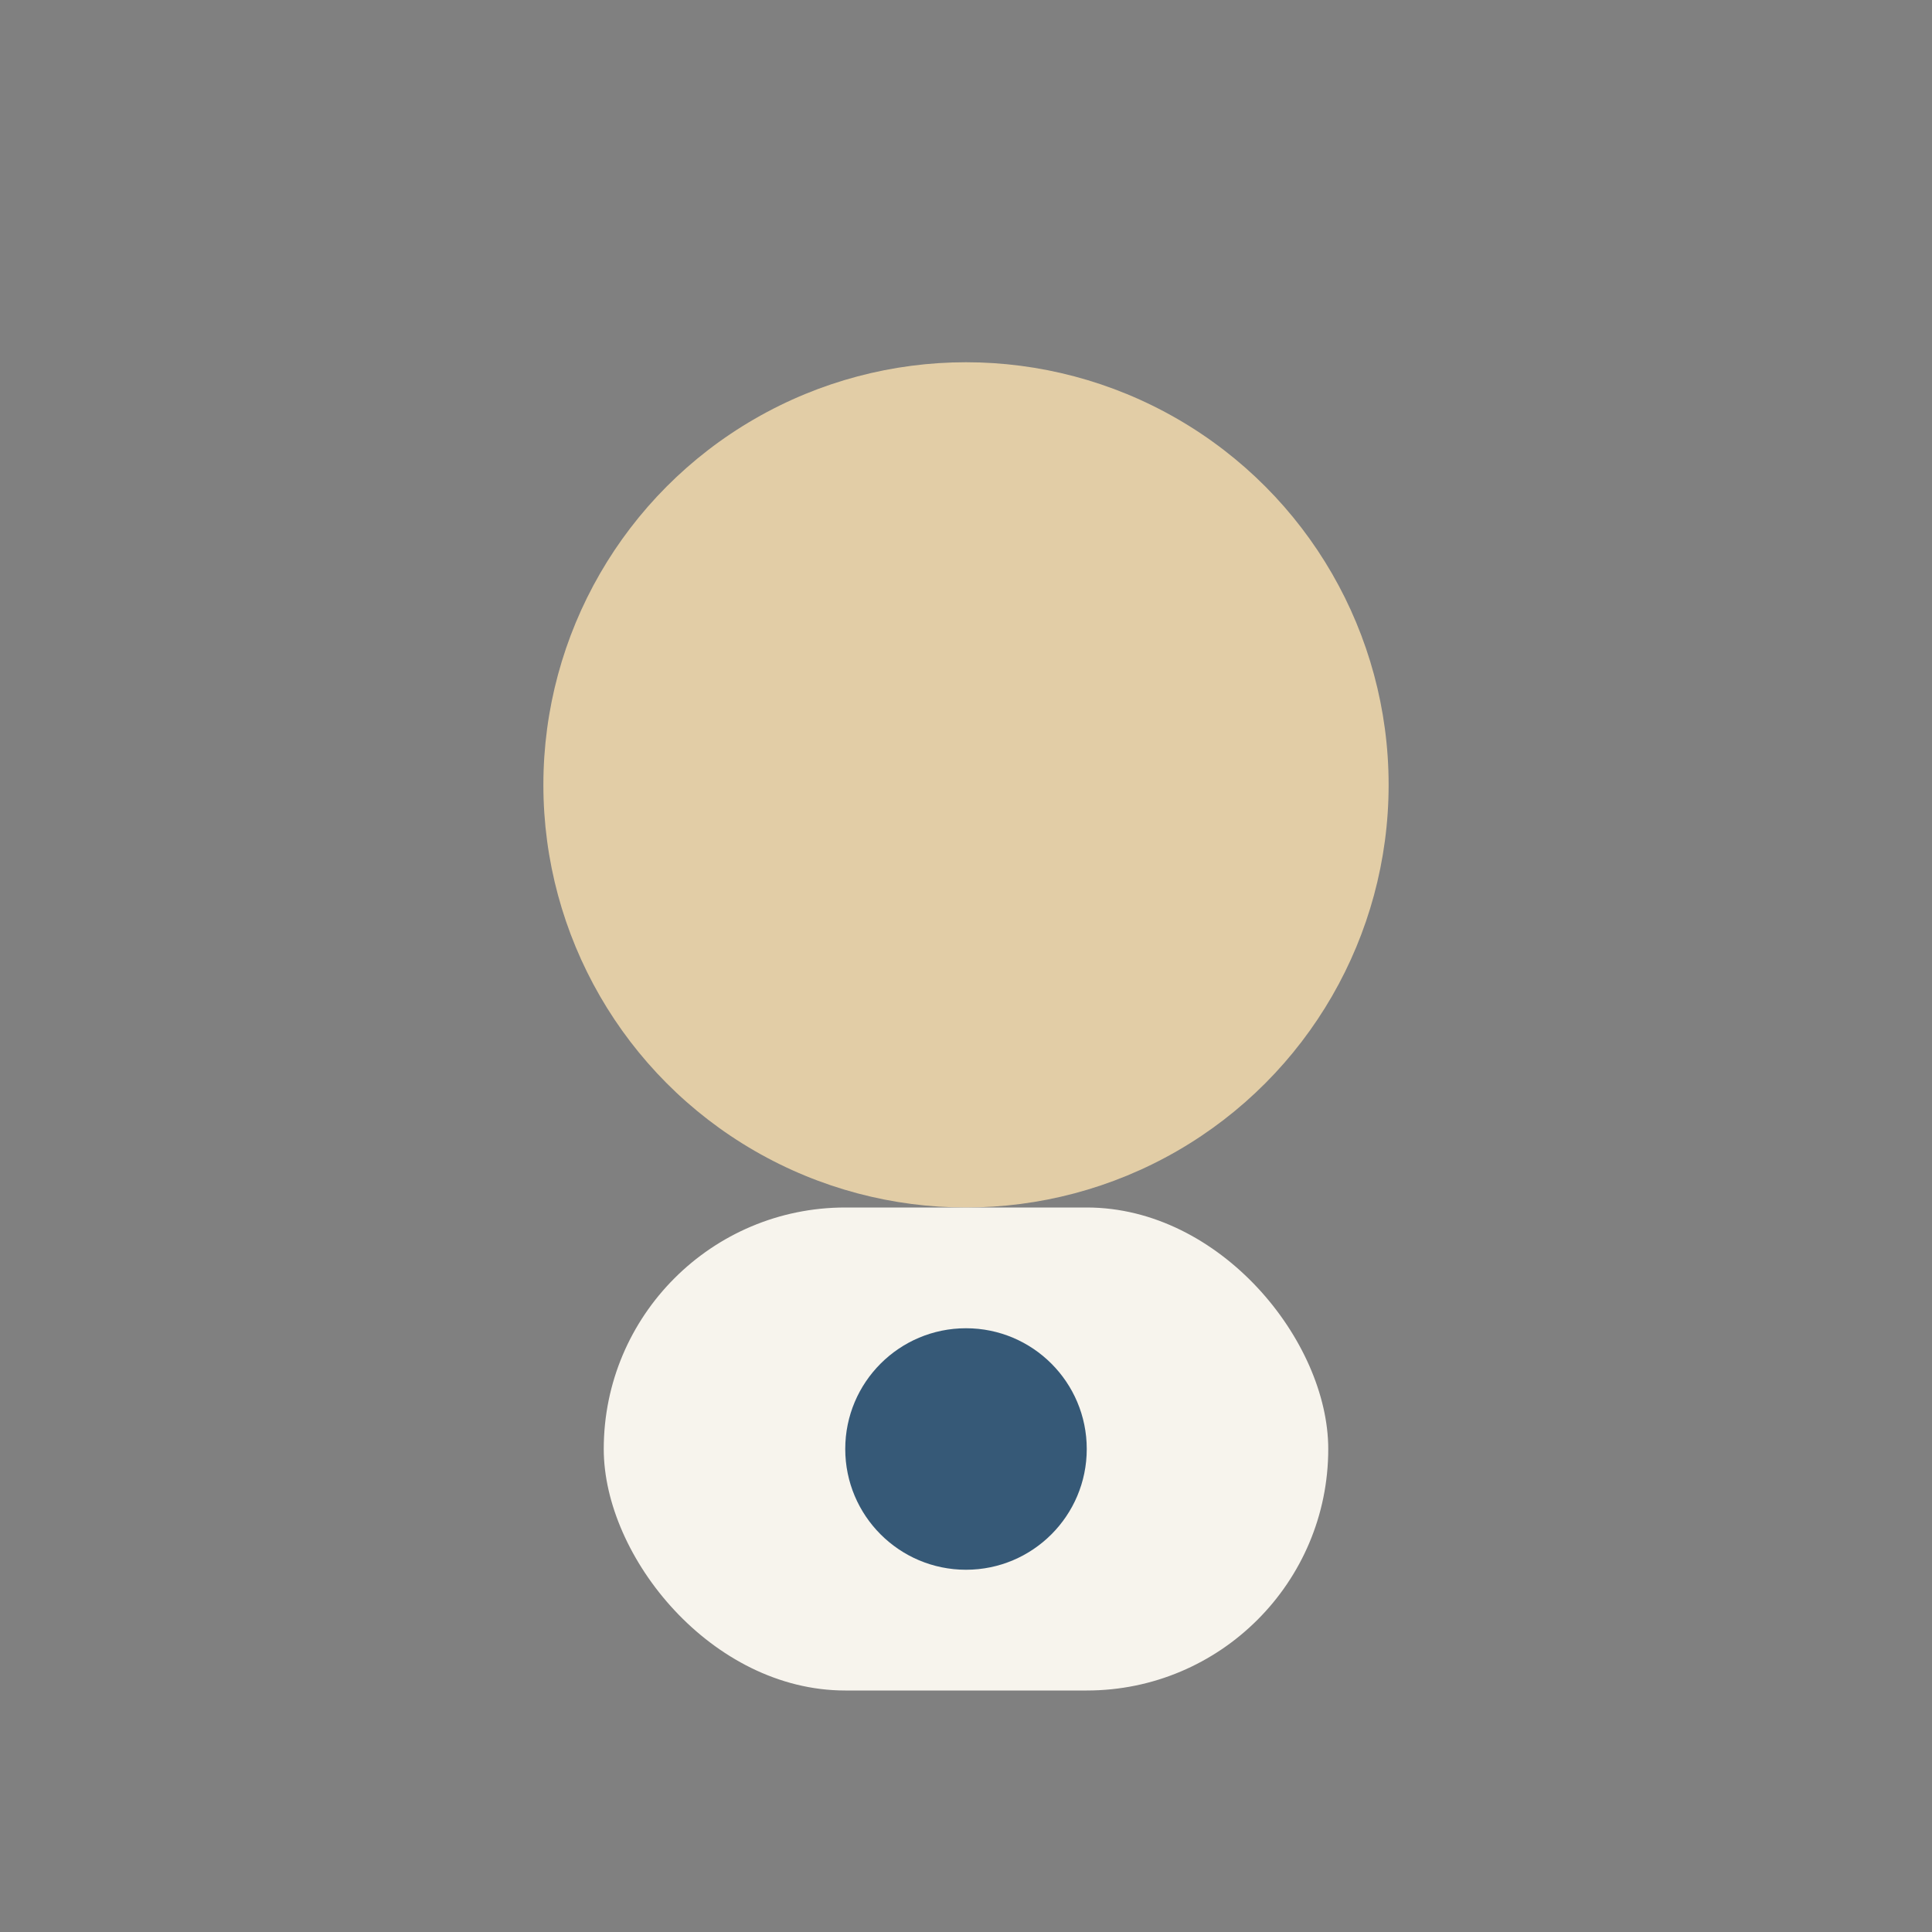
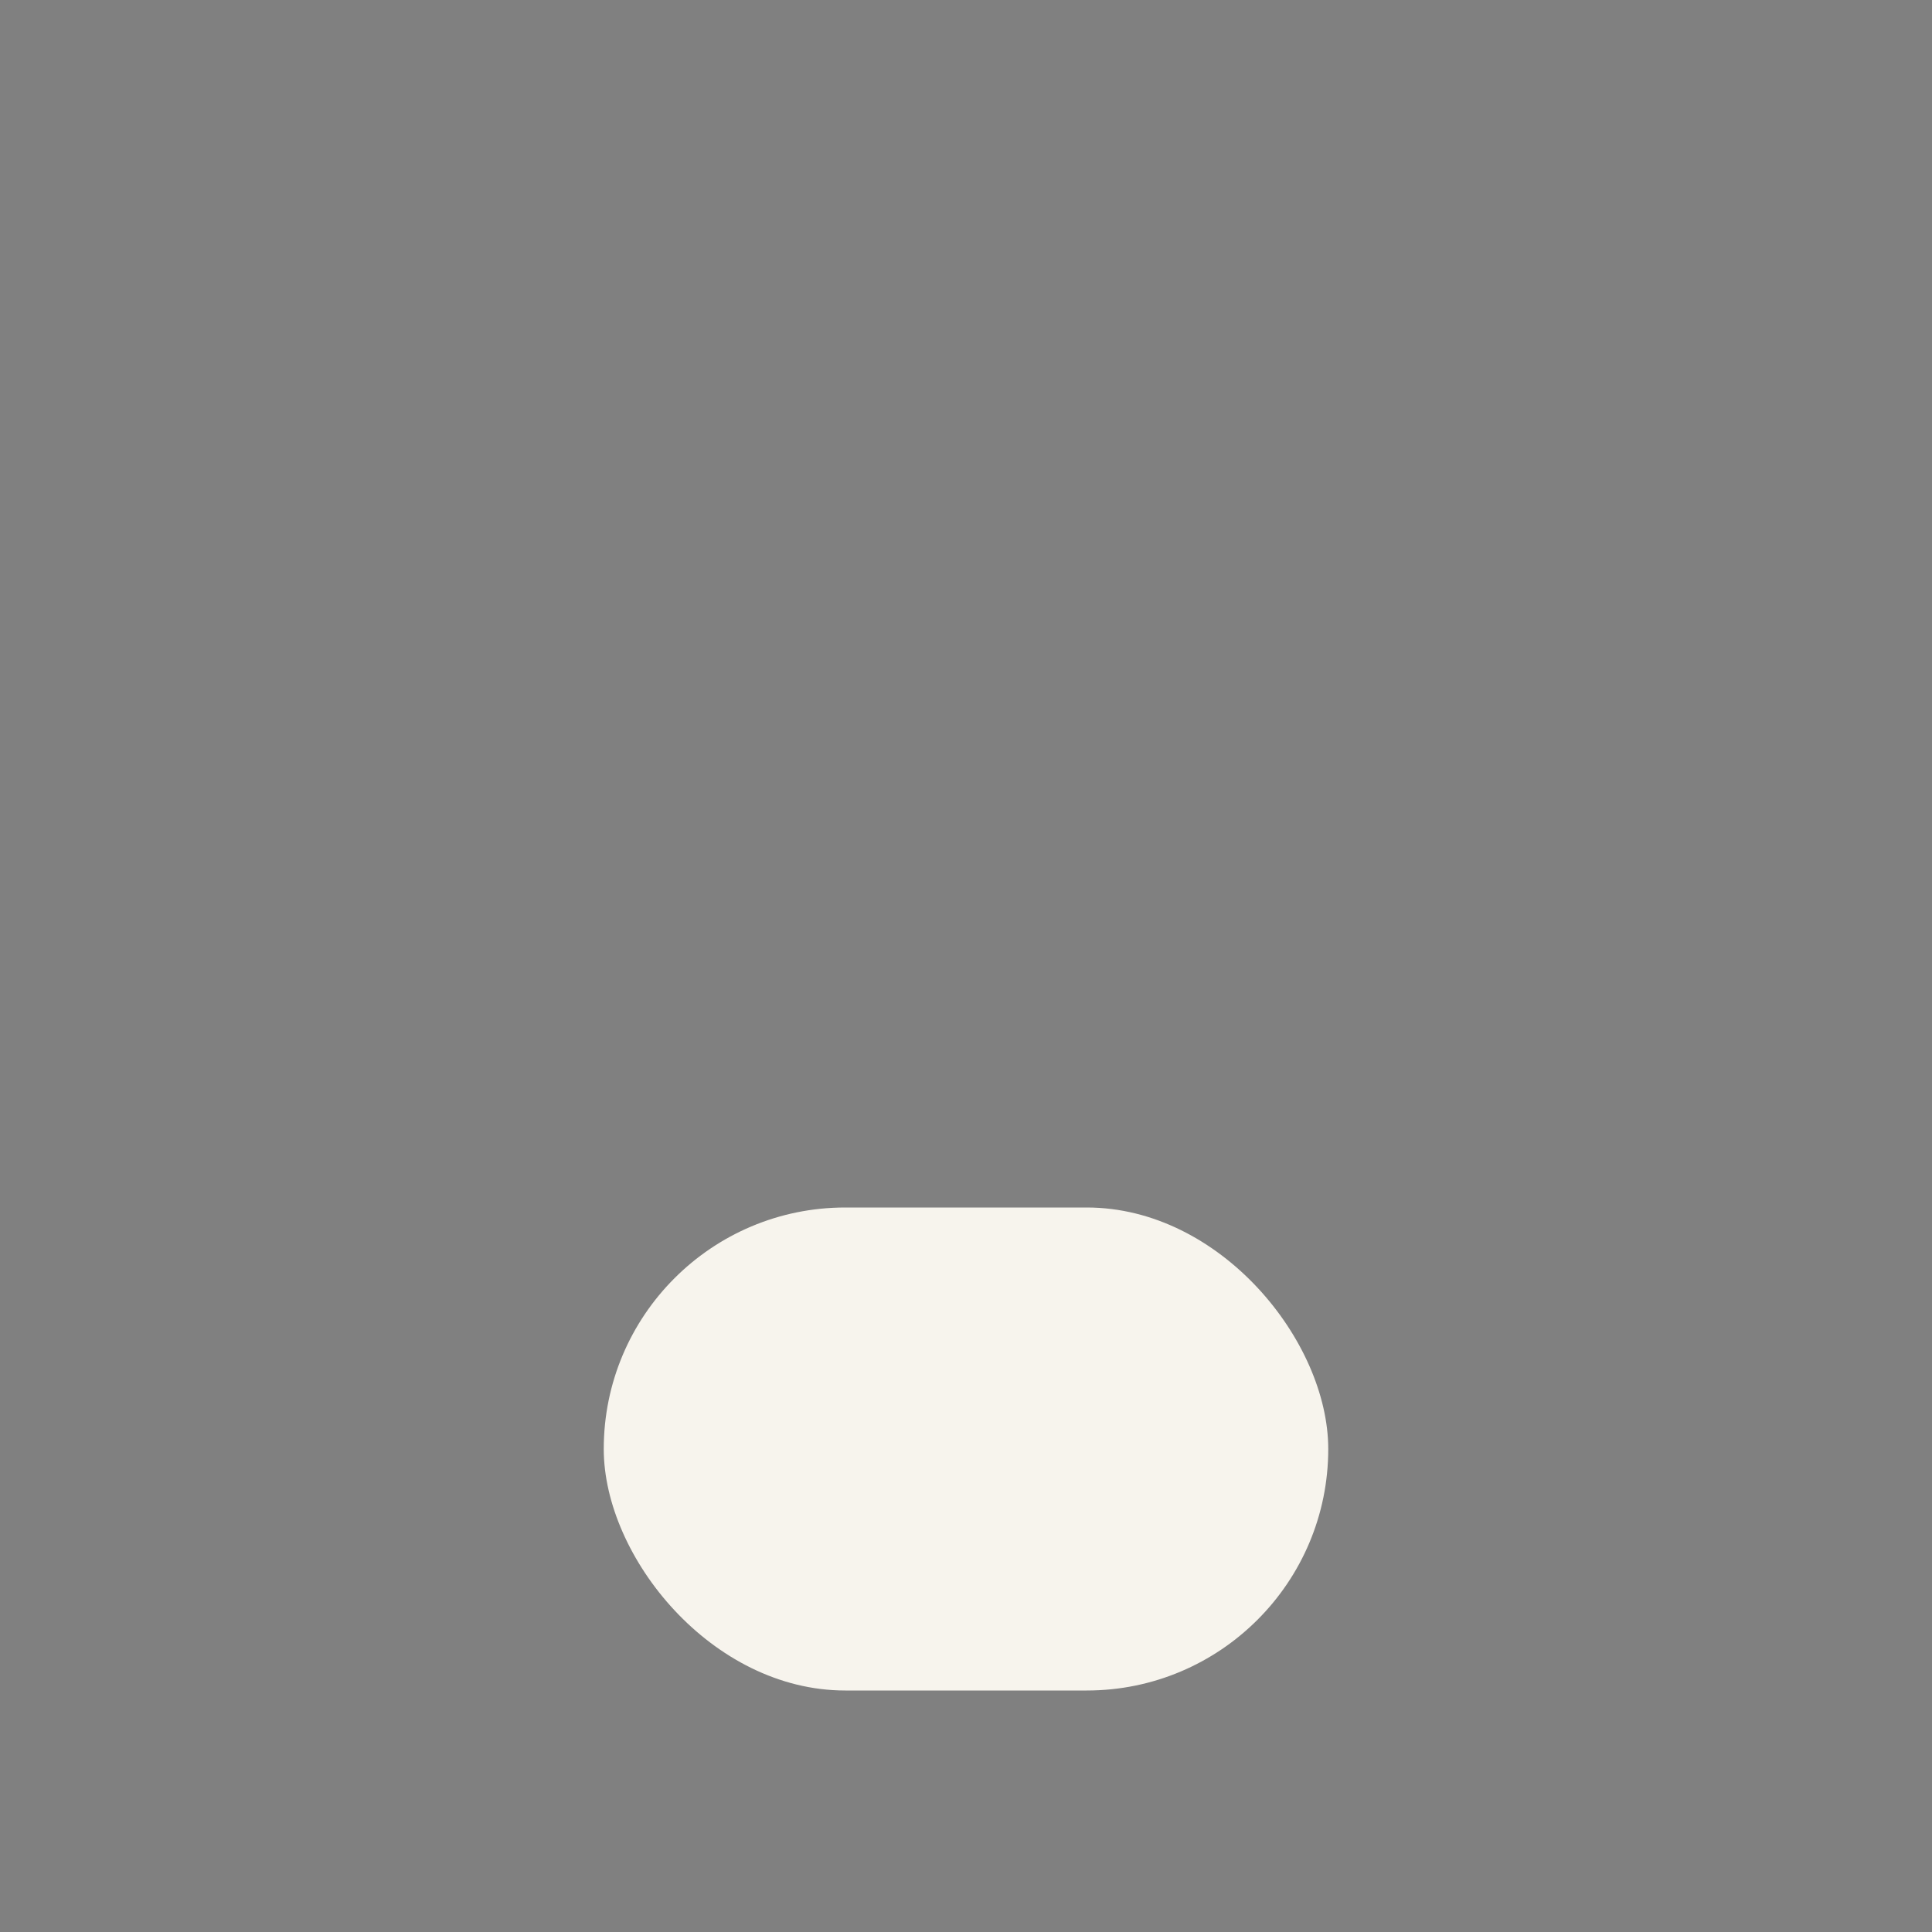
<svg xmlns="http://www.w3.org/2000/svg" width="32" height="32" viewBox="0 0 32 32">
  <rect x="0" y="0" width="32" height="32" fill="#808080" stroke="none" />
-   <circle cx="16" cy="13" r="7" fill="#E2CDA6" />
  <rect x="10" y="20" width="12" height="8" rx="4" fill="#F7F4ED" />
-   <circle cx="16" cy="24" r="2" fill="#365977" />
</svg>